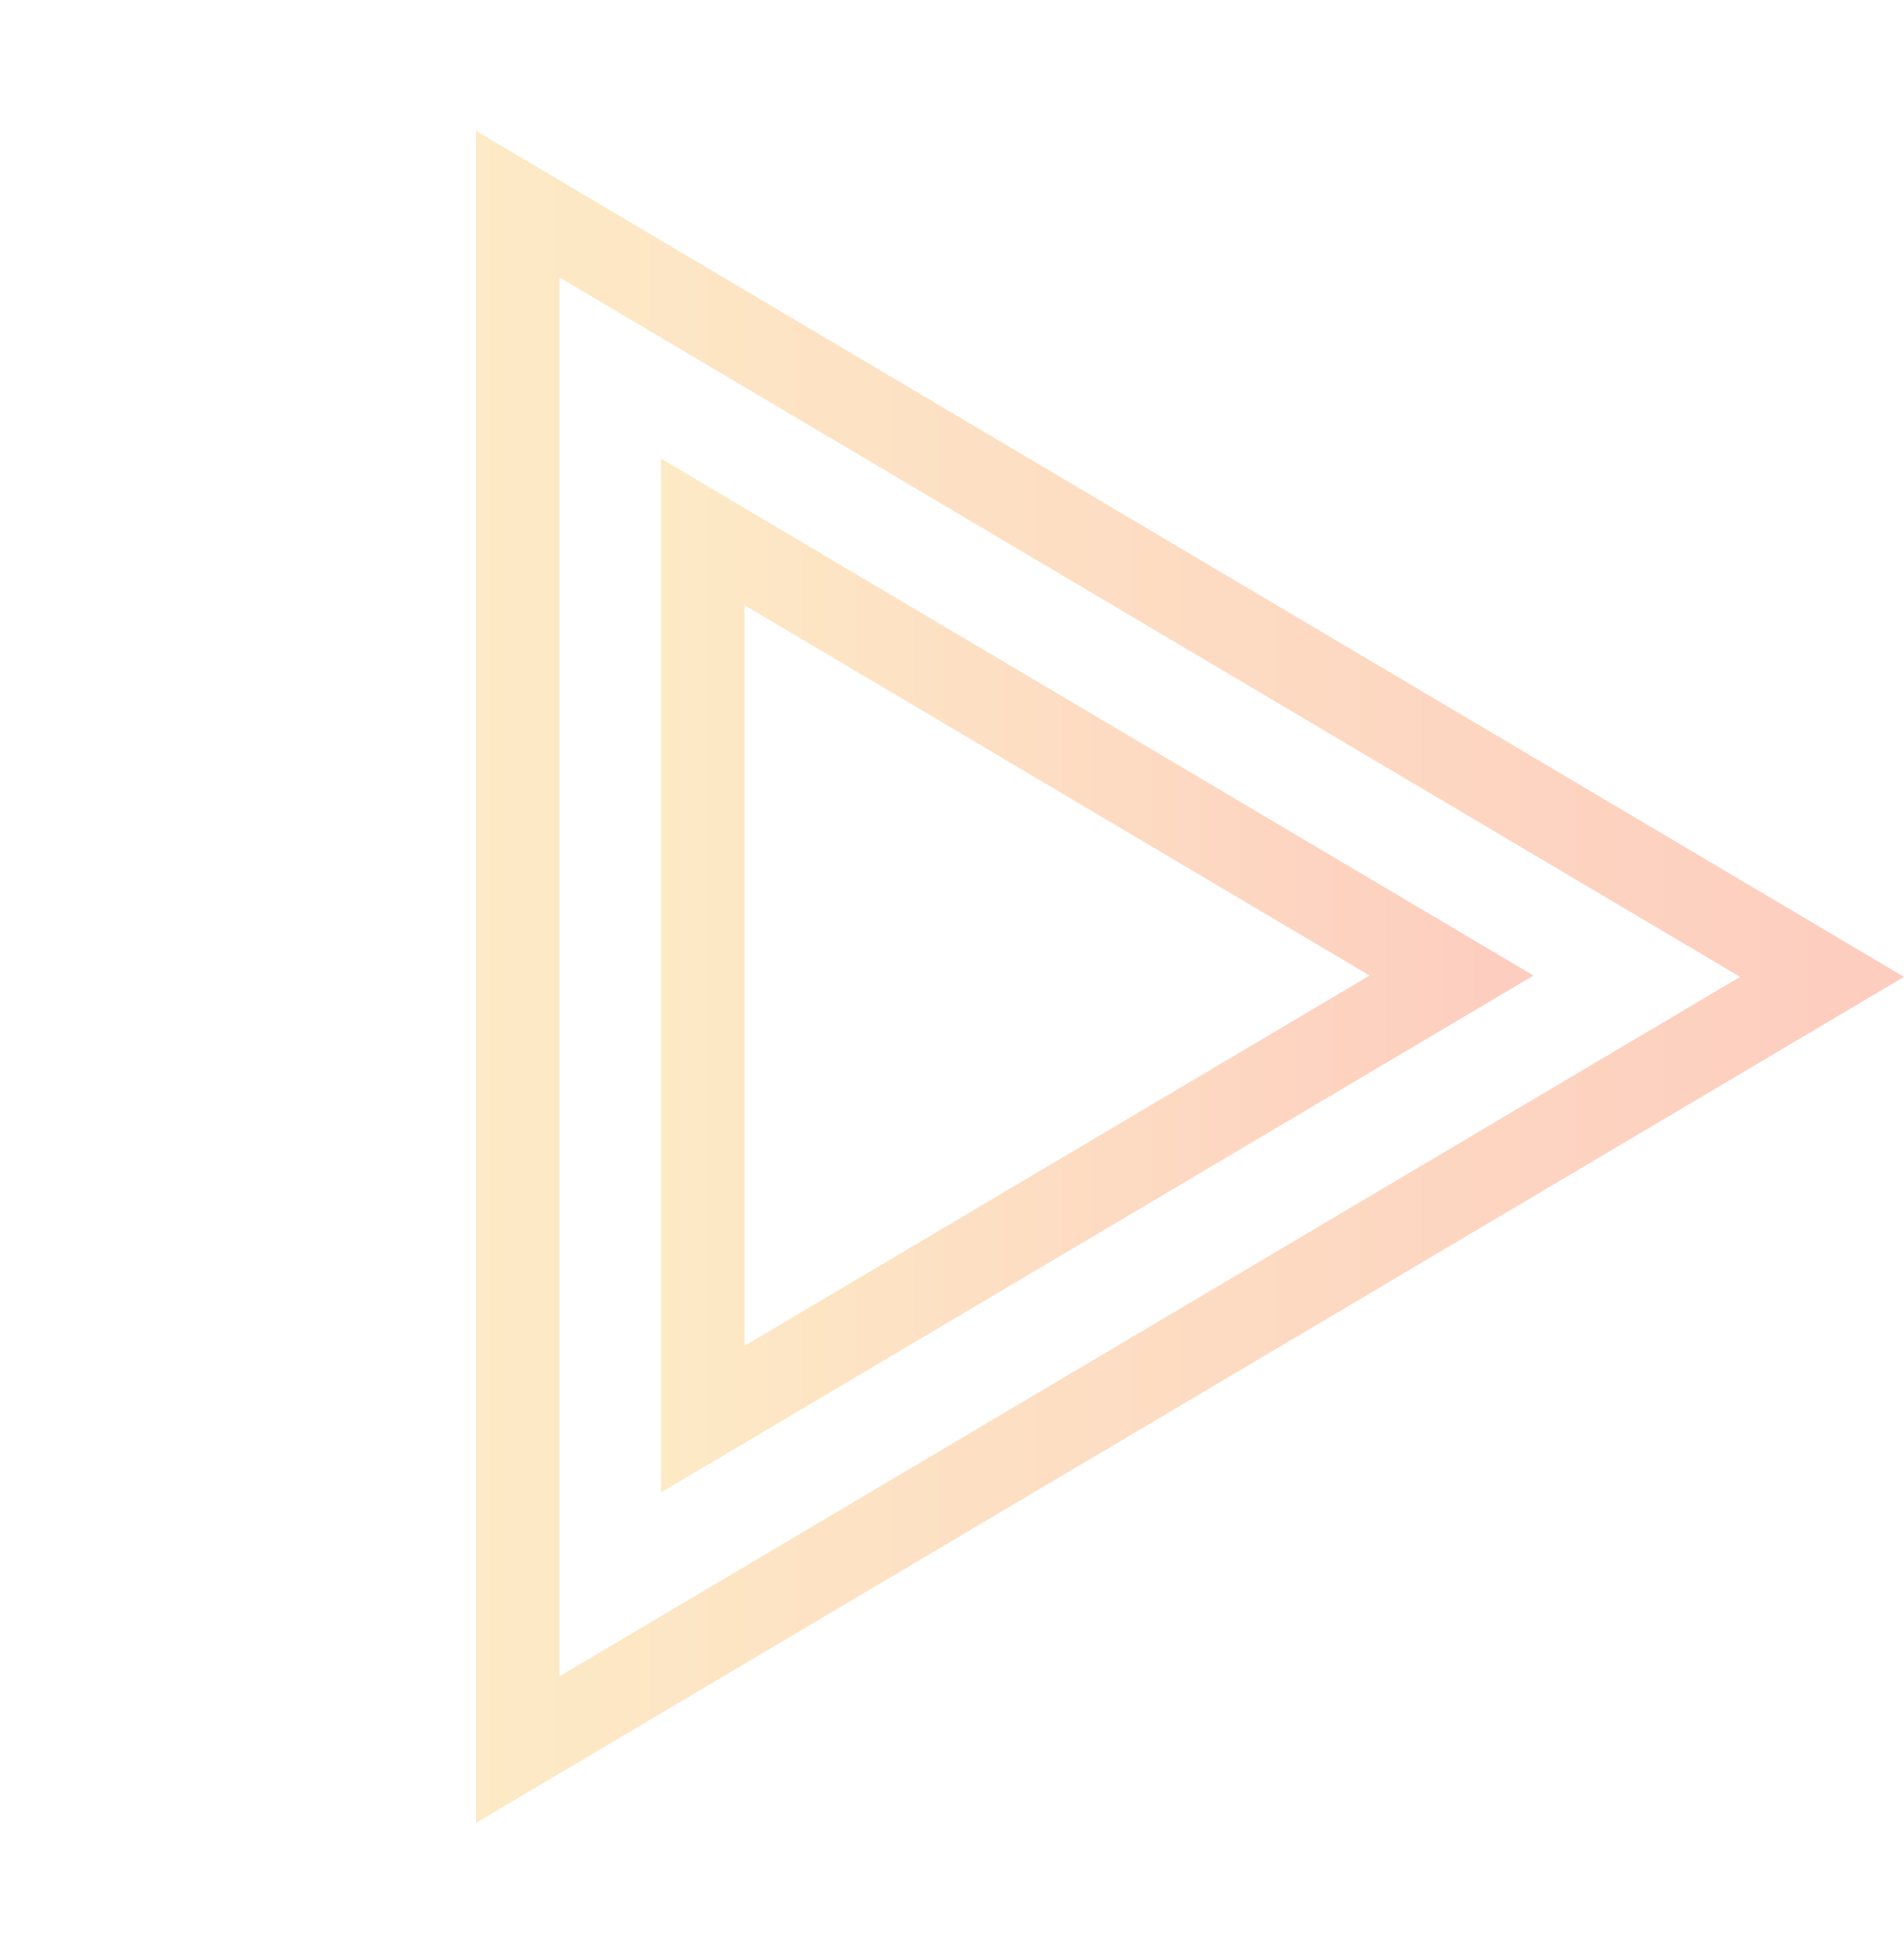
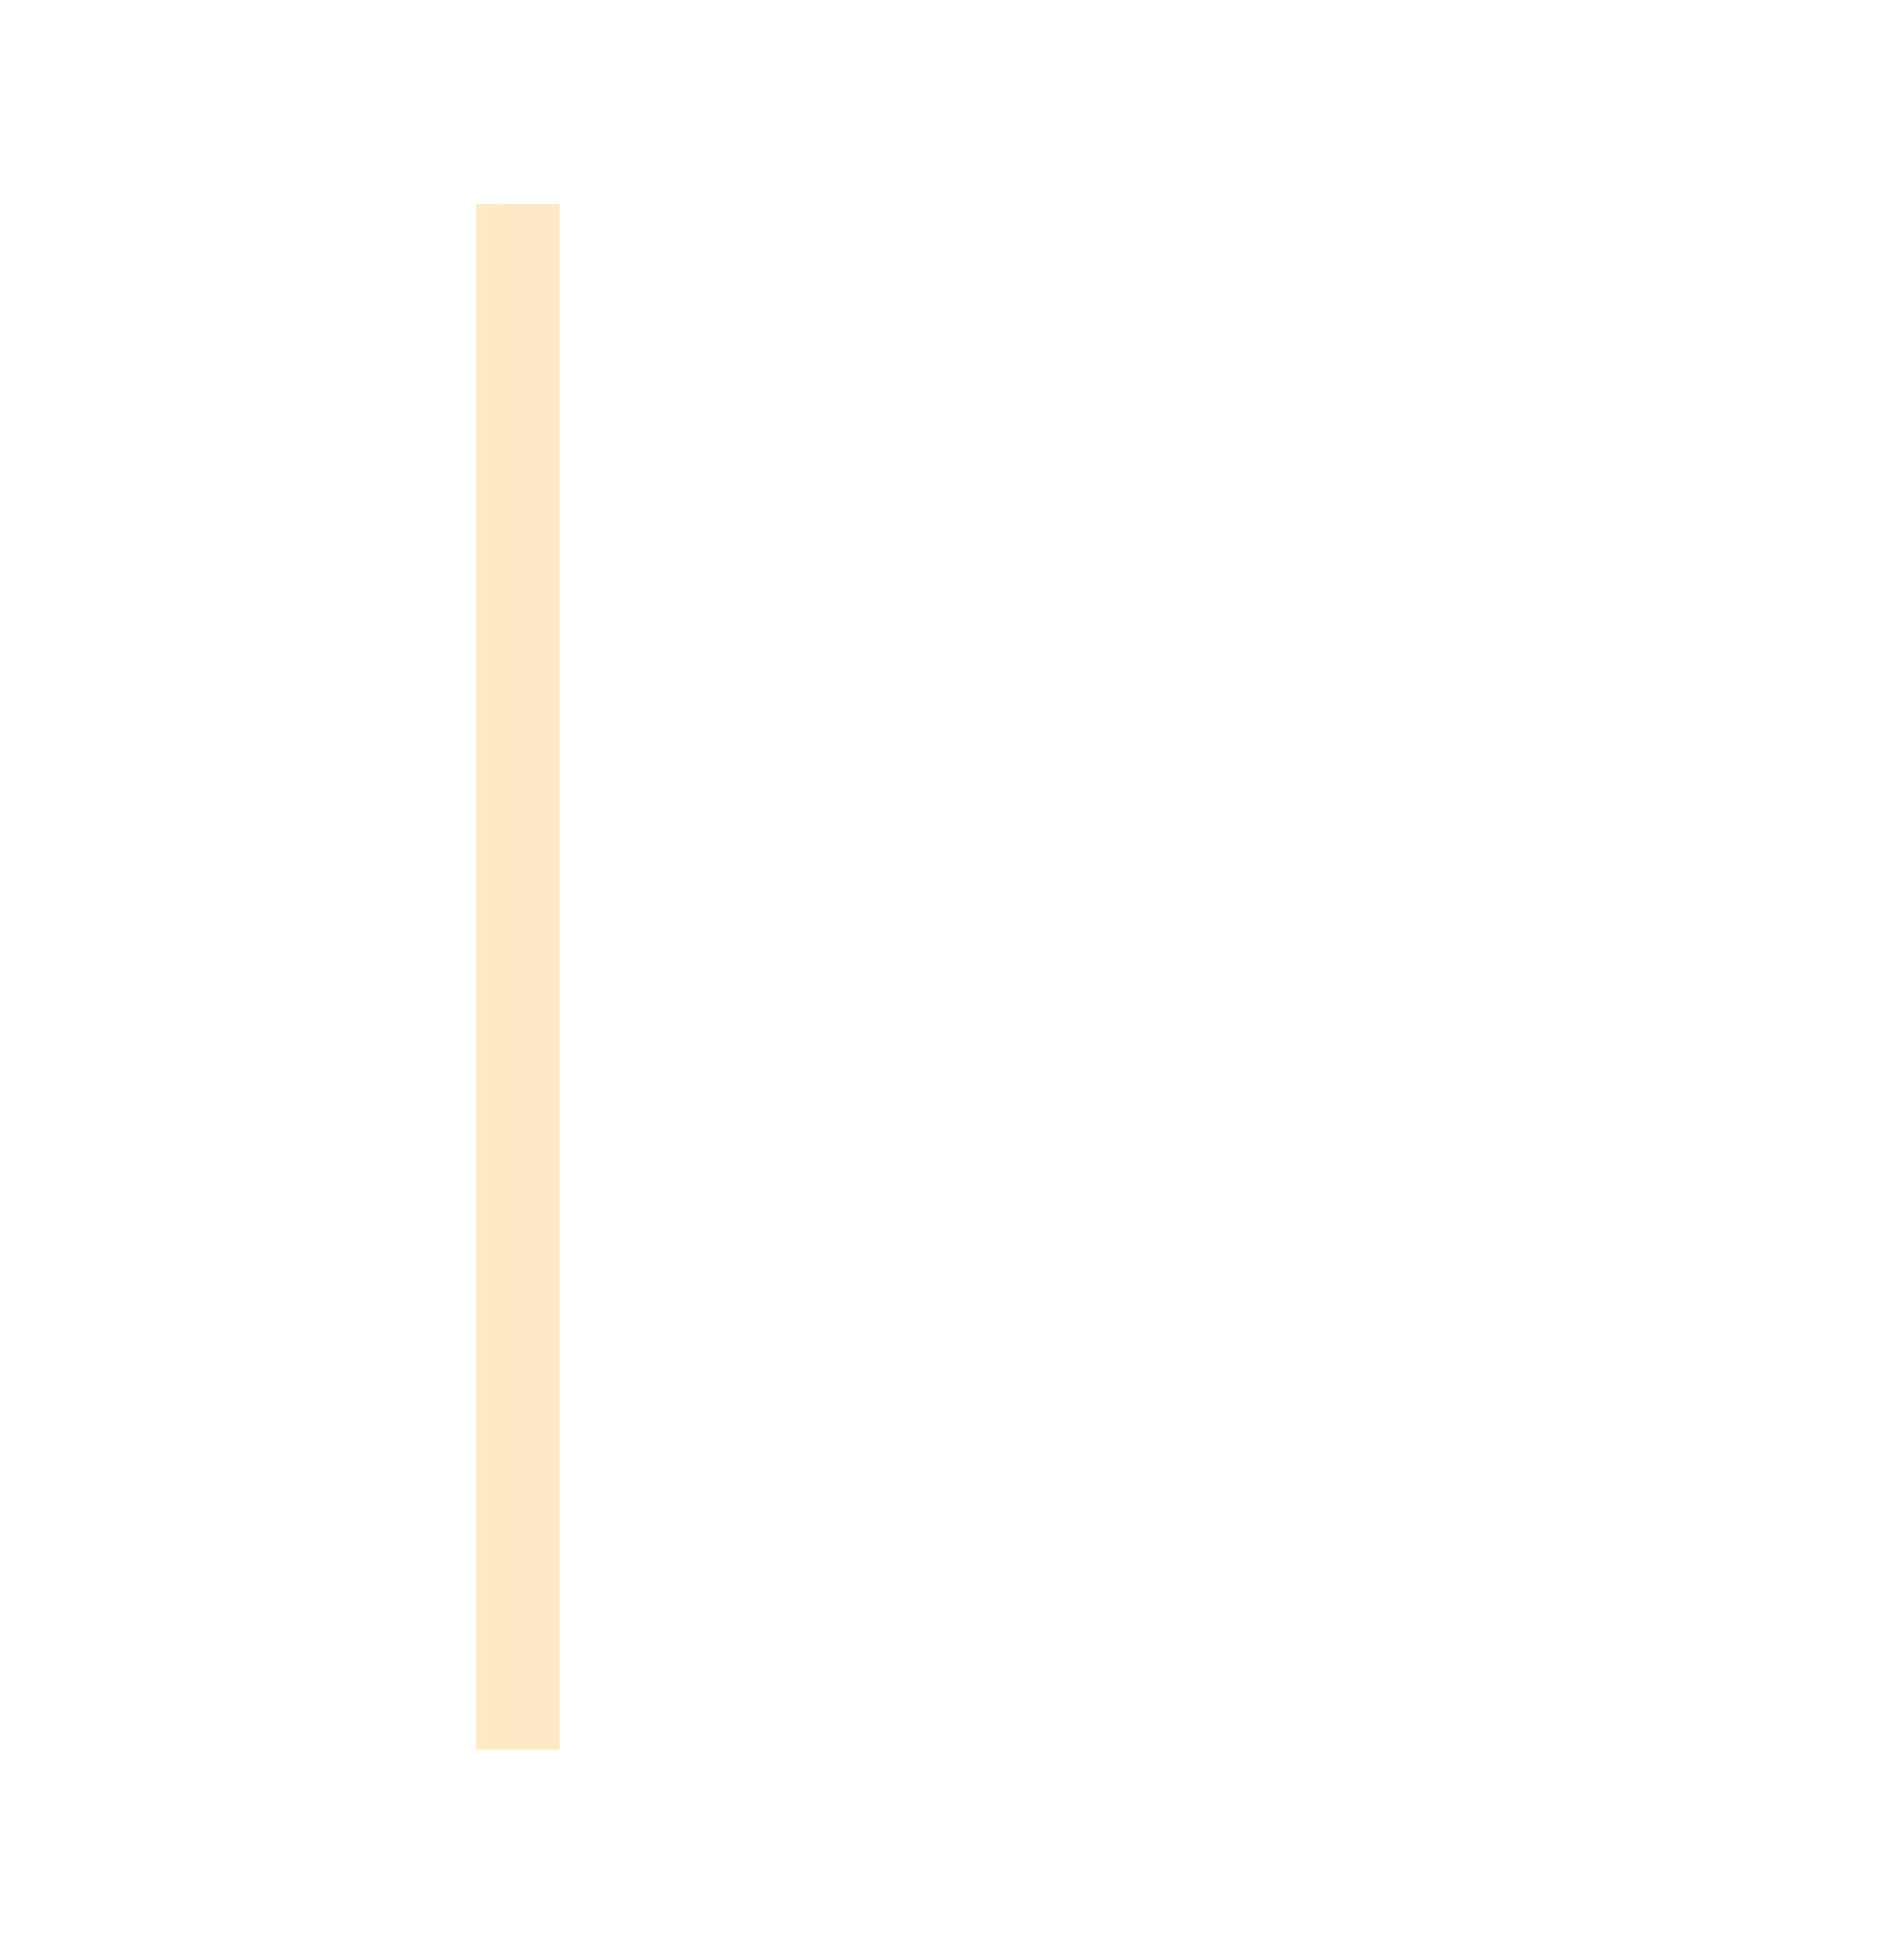
<svg xmlns="http://www.w3.org/2000/svg" width="889" height="912" viewBox="0 0 889 912" fill="none">
-   <path d="M241.75 816.694L850.735 456L241.75 95.306V816.694Z" stroke="url(#paint0_linear_83_2)" stroke-opacity="0.25" stroke-width="39" />
-   <path d="M328.112 662.459L677.735 455.381L328.112 248.304V662.459Z" stroke="url(#paint1_linear_83_2)" stroke-opacity="0.25" stroke-width="39" />
+   <path d="M241.75 816.694L241.75 95.306V816.694Z" stroke="url(#paint0_linear_83_2)" stroke-opacity="0.25" stroke-width="39" />
  <defs>
    <linearGradient id="paint0_linear_83_2" x1="889" y1="456" x2="0" y2="456" gradientUnits="userSpaceOnUse">
      <stop stop-color="#F83600" />
      <stop offset="1" stop-color="#F9D423" />
    </linearGradient>
    <linearGradient id="paint1_linear_83_2" x1="716" y1="455.381" x2="172.816" y2="455.381" gradientUnits="userSpaceOnUse">
      <stop stop-color="#F83600" />
      <stop offset="1" stop-color="#F9D423" />
    </linearGradient>
  </defs>
</svg>